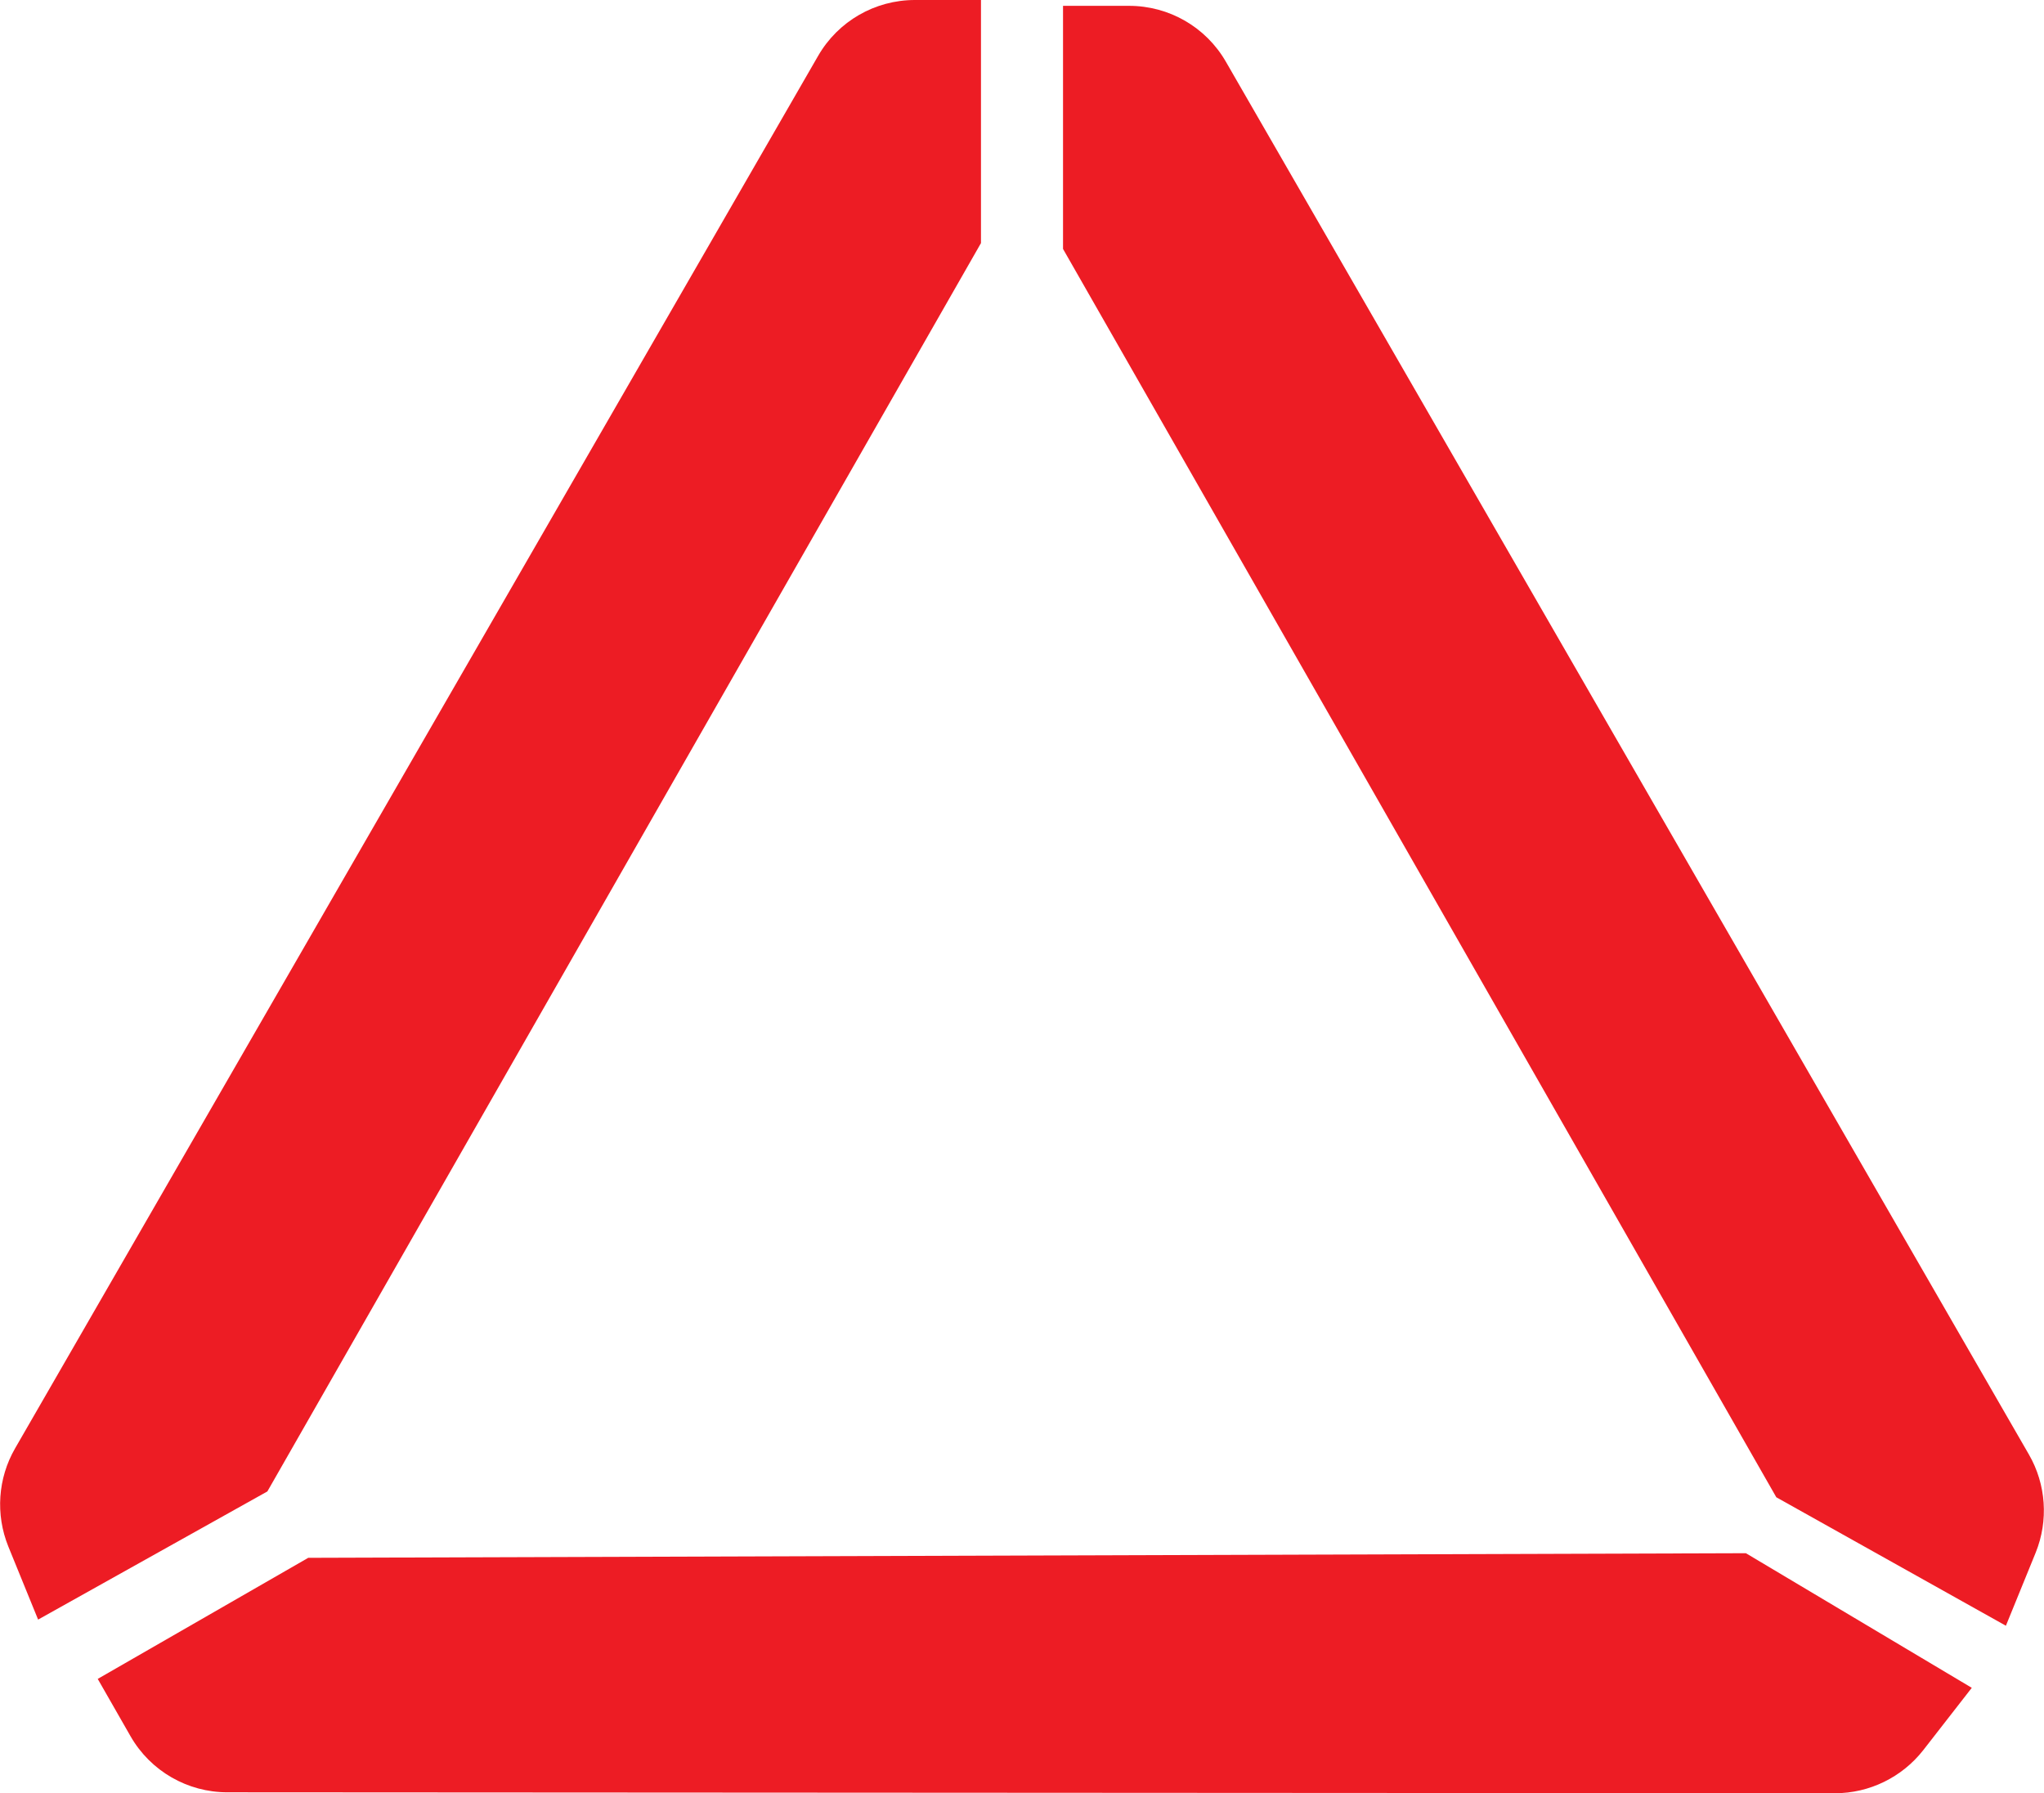
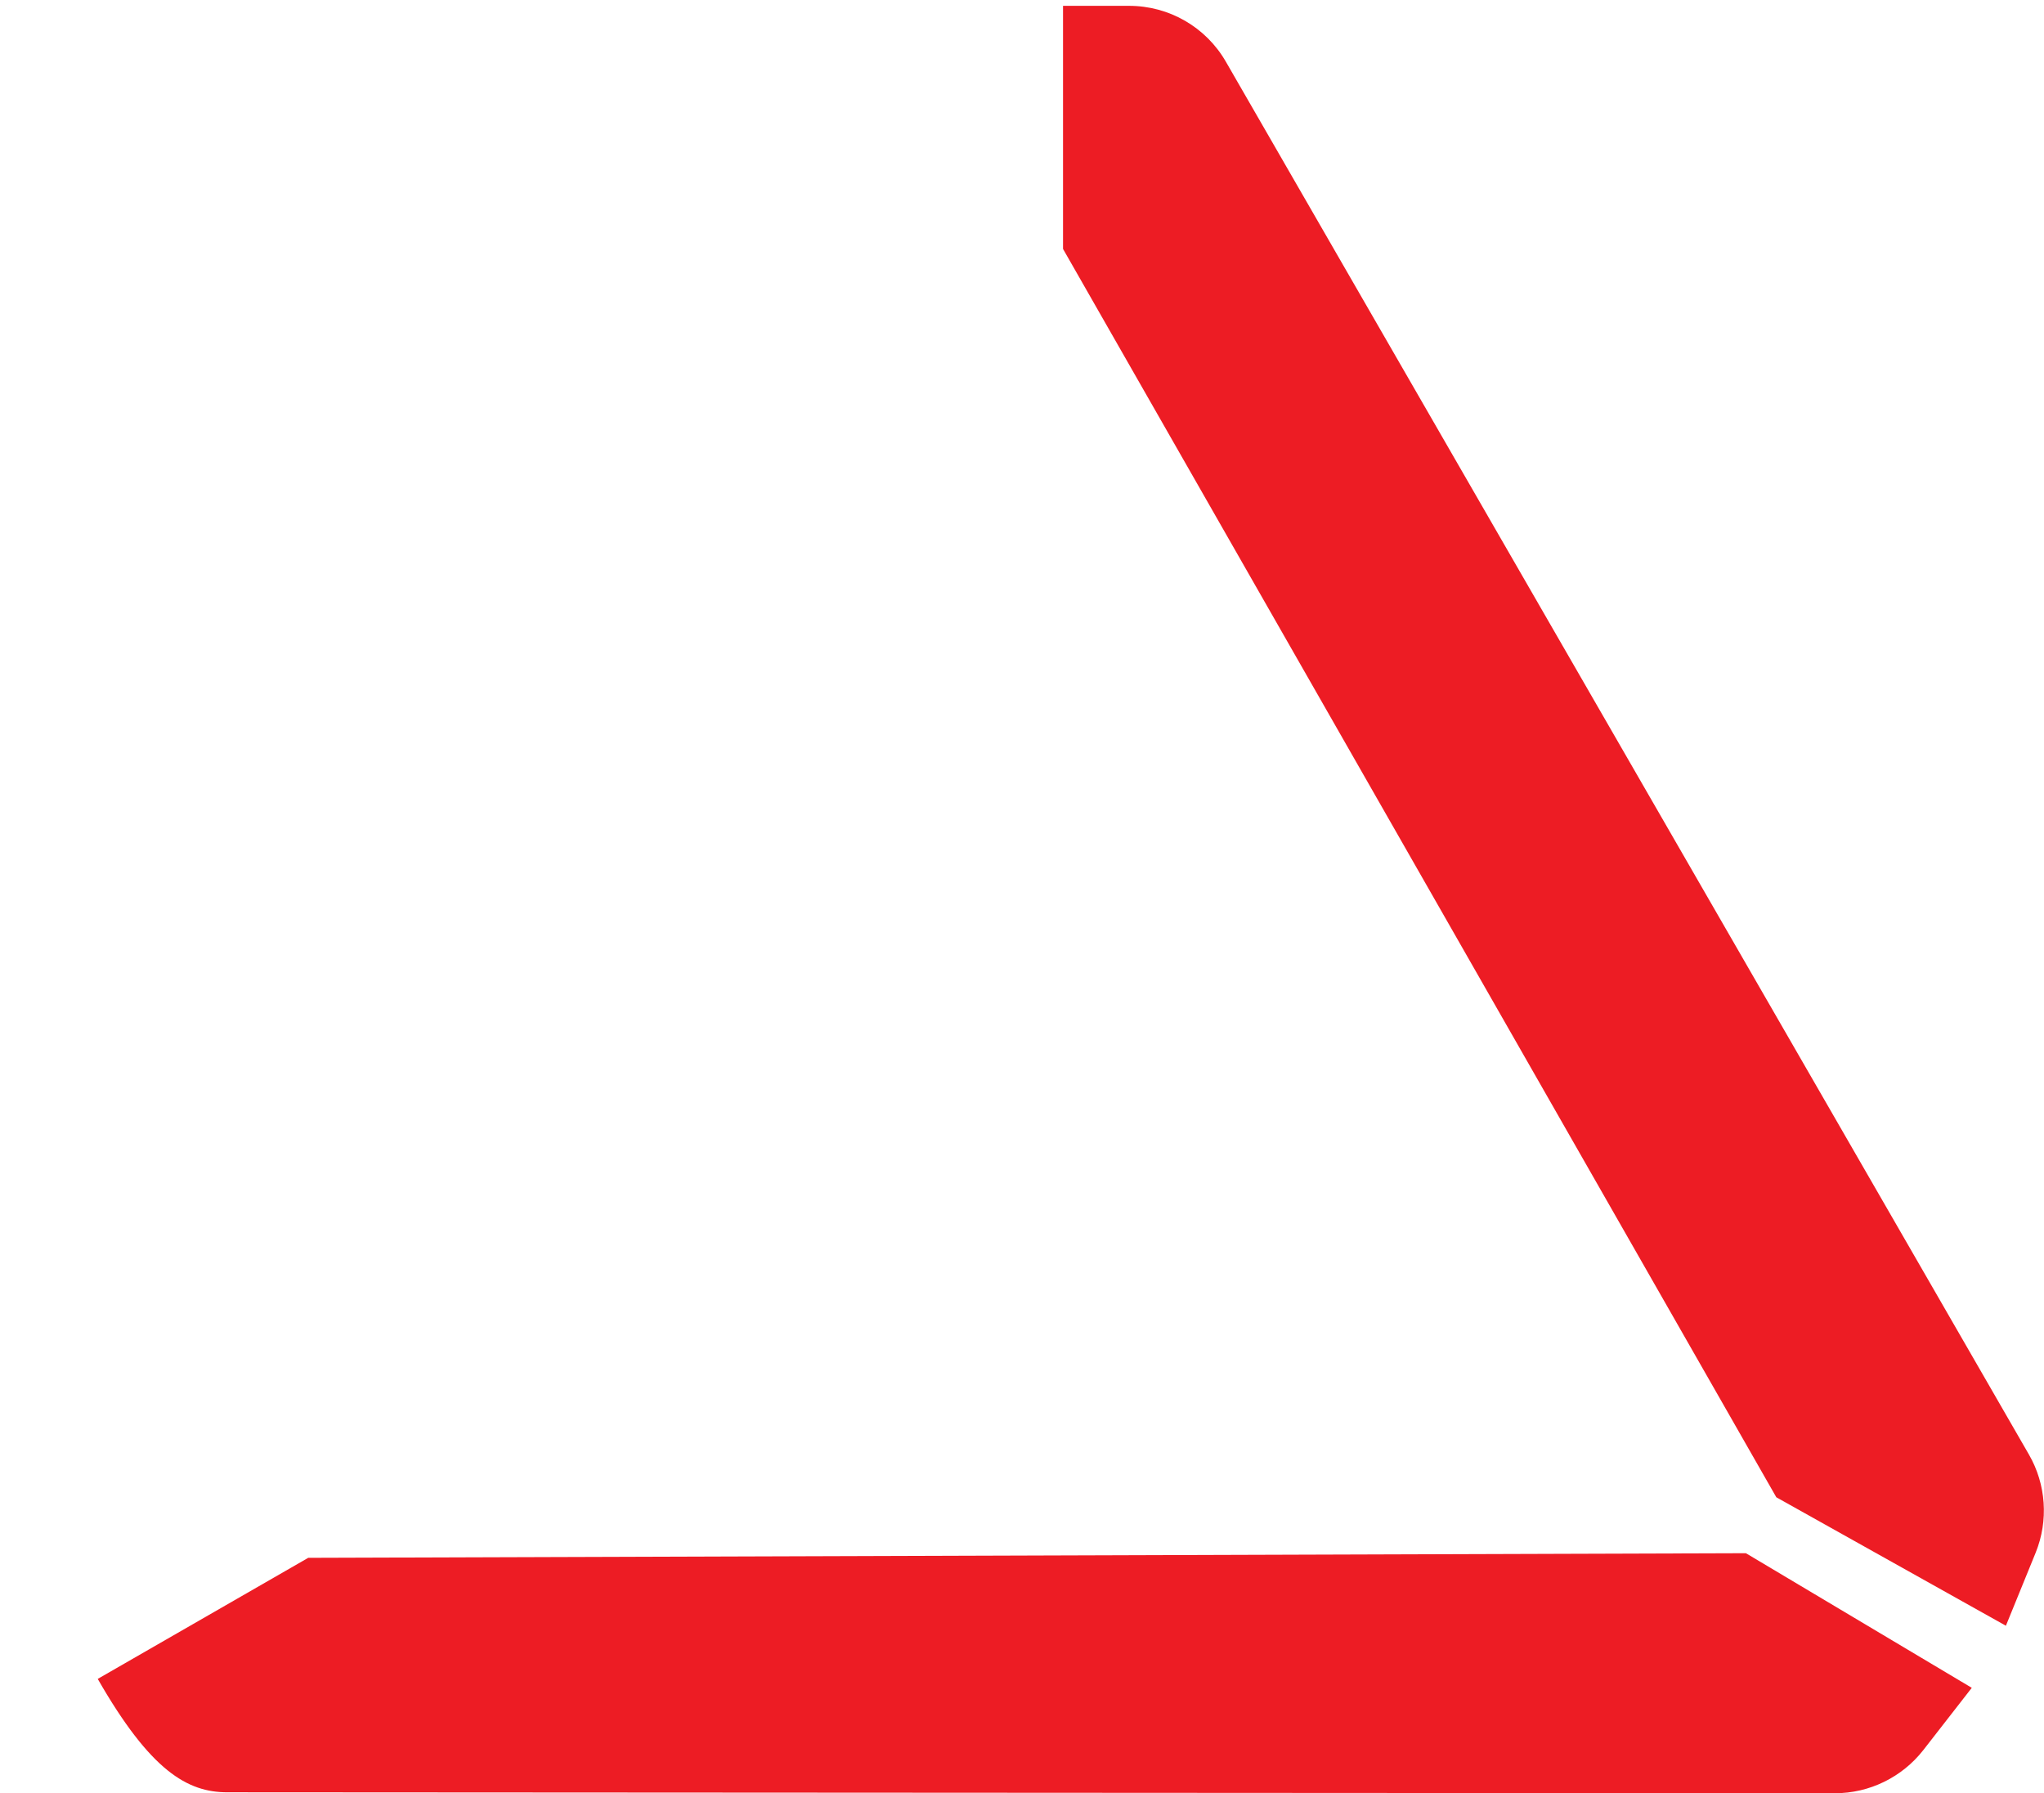
<svg xmlns="http://www.w3.org/2000/svg" version="1.1" id="Layer_1" x="0px" y="0px" viewBox="0 0 665.1 583.5" enable-background="new 0 0 665.1 583.5" xml:space="preserve">
  <g>
-     <path fill="#ED1C24" d="M319.2,0h-21.5c-13,0-25,6.9-31.5,18.2L4.9,471.3c-5.6,9.7-6.4,21.5-2.2,31.9l9.7,23.8L87,485.3L319.2,79.1   V0z" />
    <path fill="#ED1C24" d="M345.9,1.9h21.5c13,0,25,6.9,31.5,18.2l261.3,453.2c5.6,9.7,6.4,21.5,2.2,31.9l-9.7,23.8l-74.7-41.8   L345.9,81V1.9z" />
-     <path fill="#ED1C24" d="M31.8,546.3L42.5,565C49,576.3,61,583.2,74,583.2l523.1,0.3c11.2,0,21.8-5.2,28.7-14l15.8-20.3l-73.5-43.8   l-467.8,1.5L31.8,546.3z" />
+     <path fill="#ED1C24" d="M31.8,546.3C49,576.3,61,583.2,74,583.2l523.1,0.3c11.2,0,21.8-5.2,28.7-14l15.8-20.3l-73.5-43.8   l-467.8,1.5L31.8,546.3z" />
  </g>
</svg>